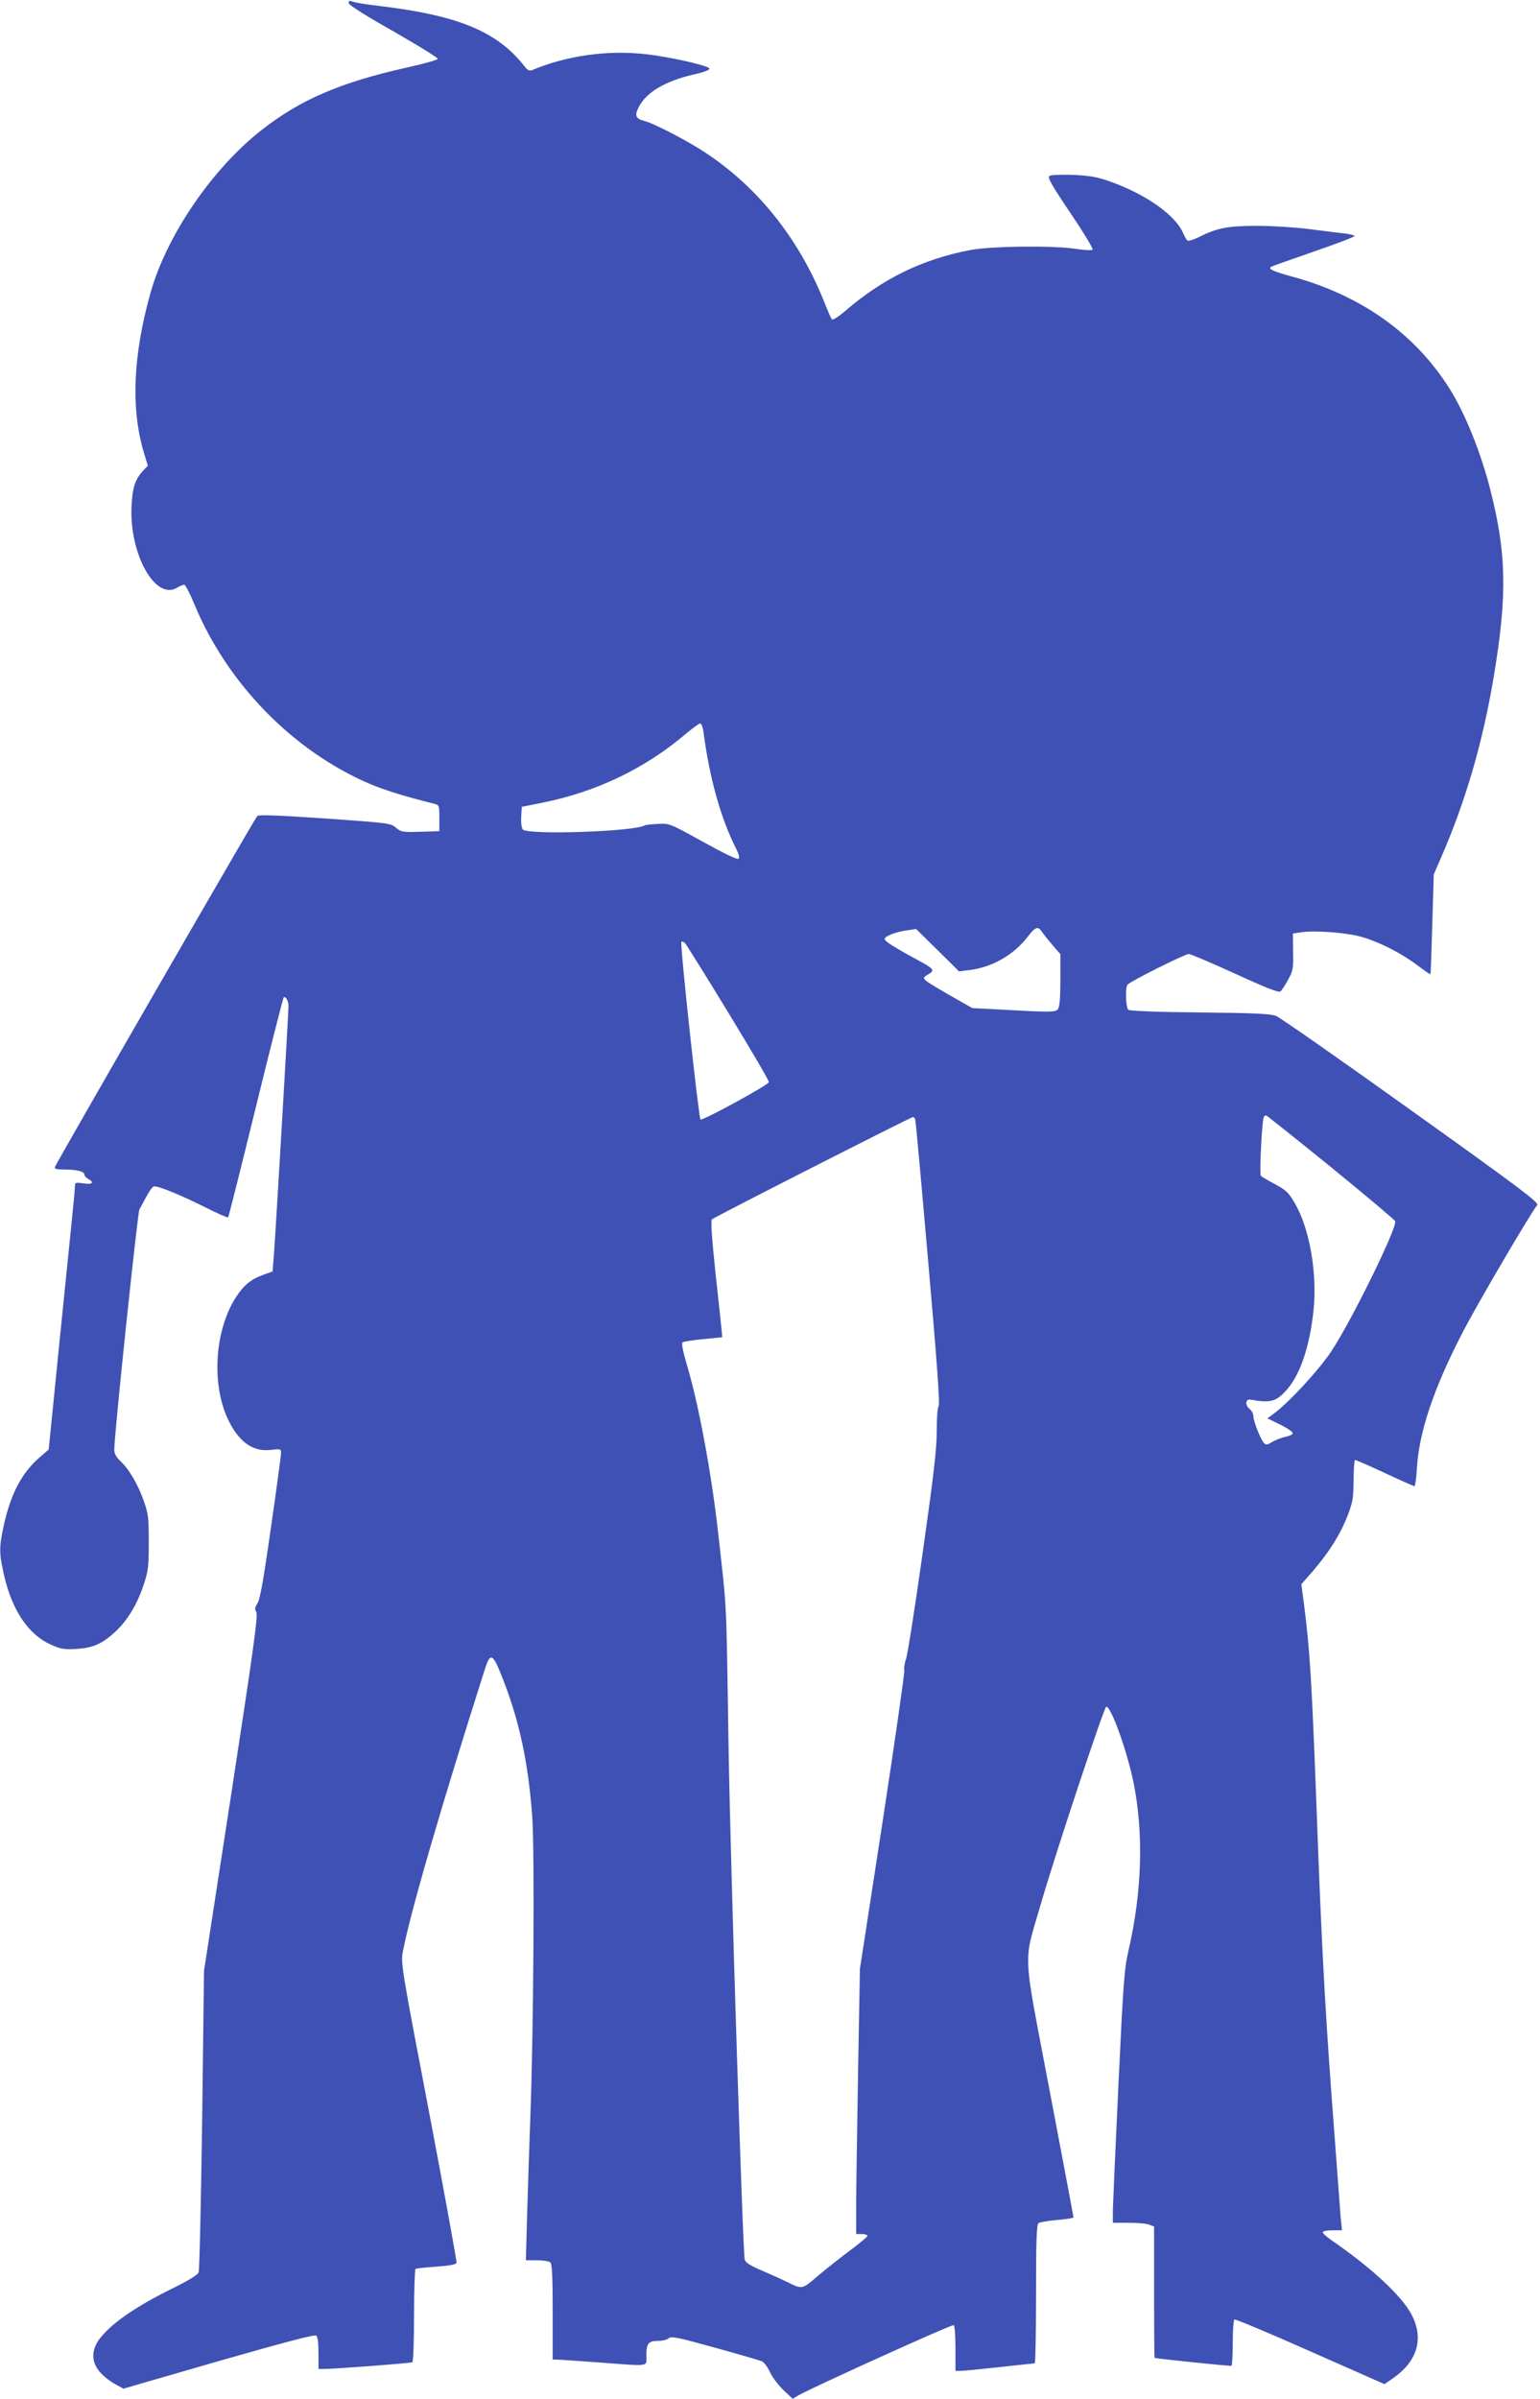
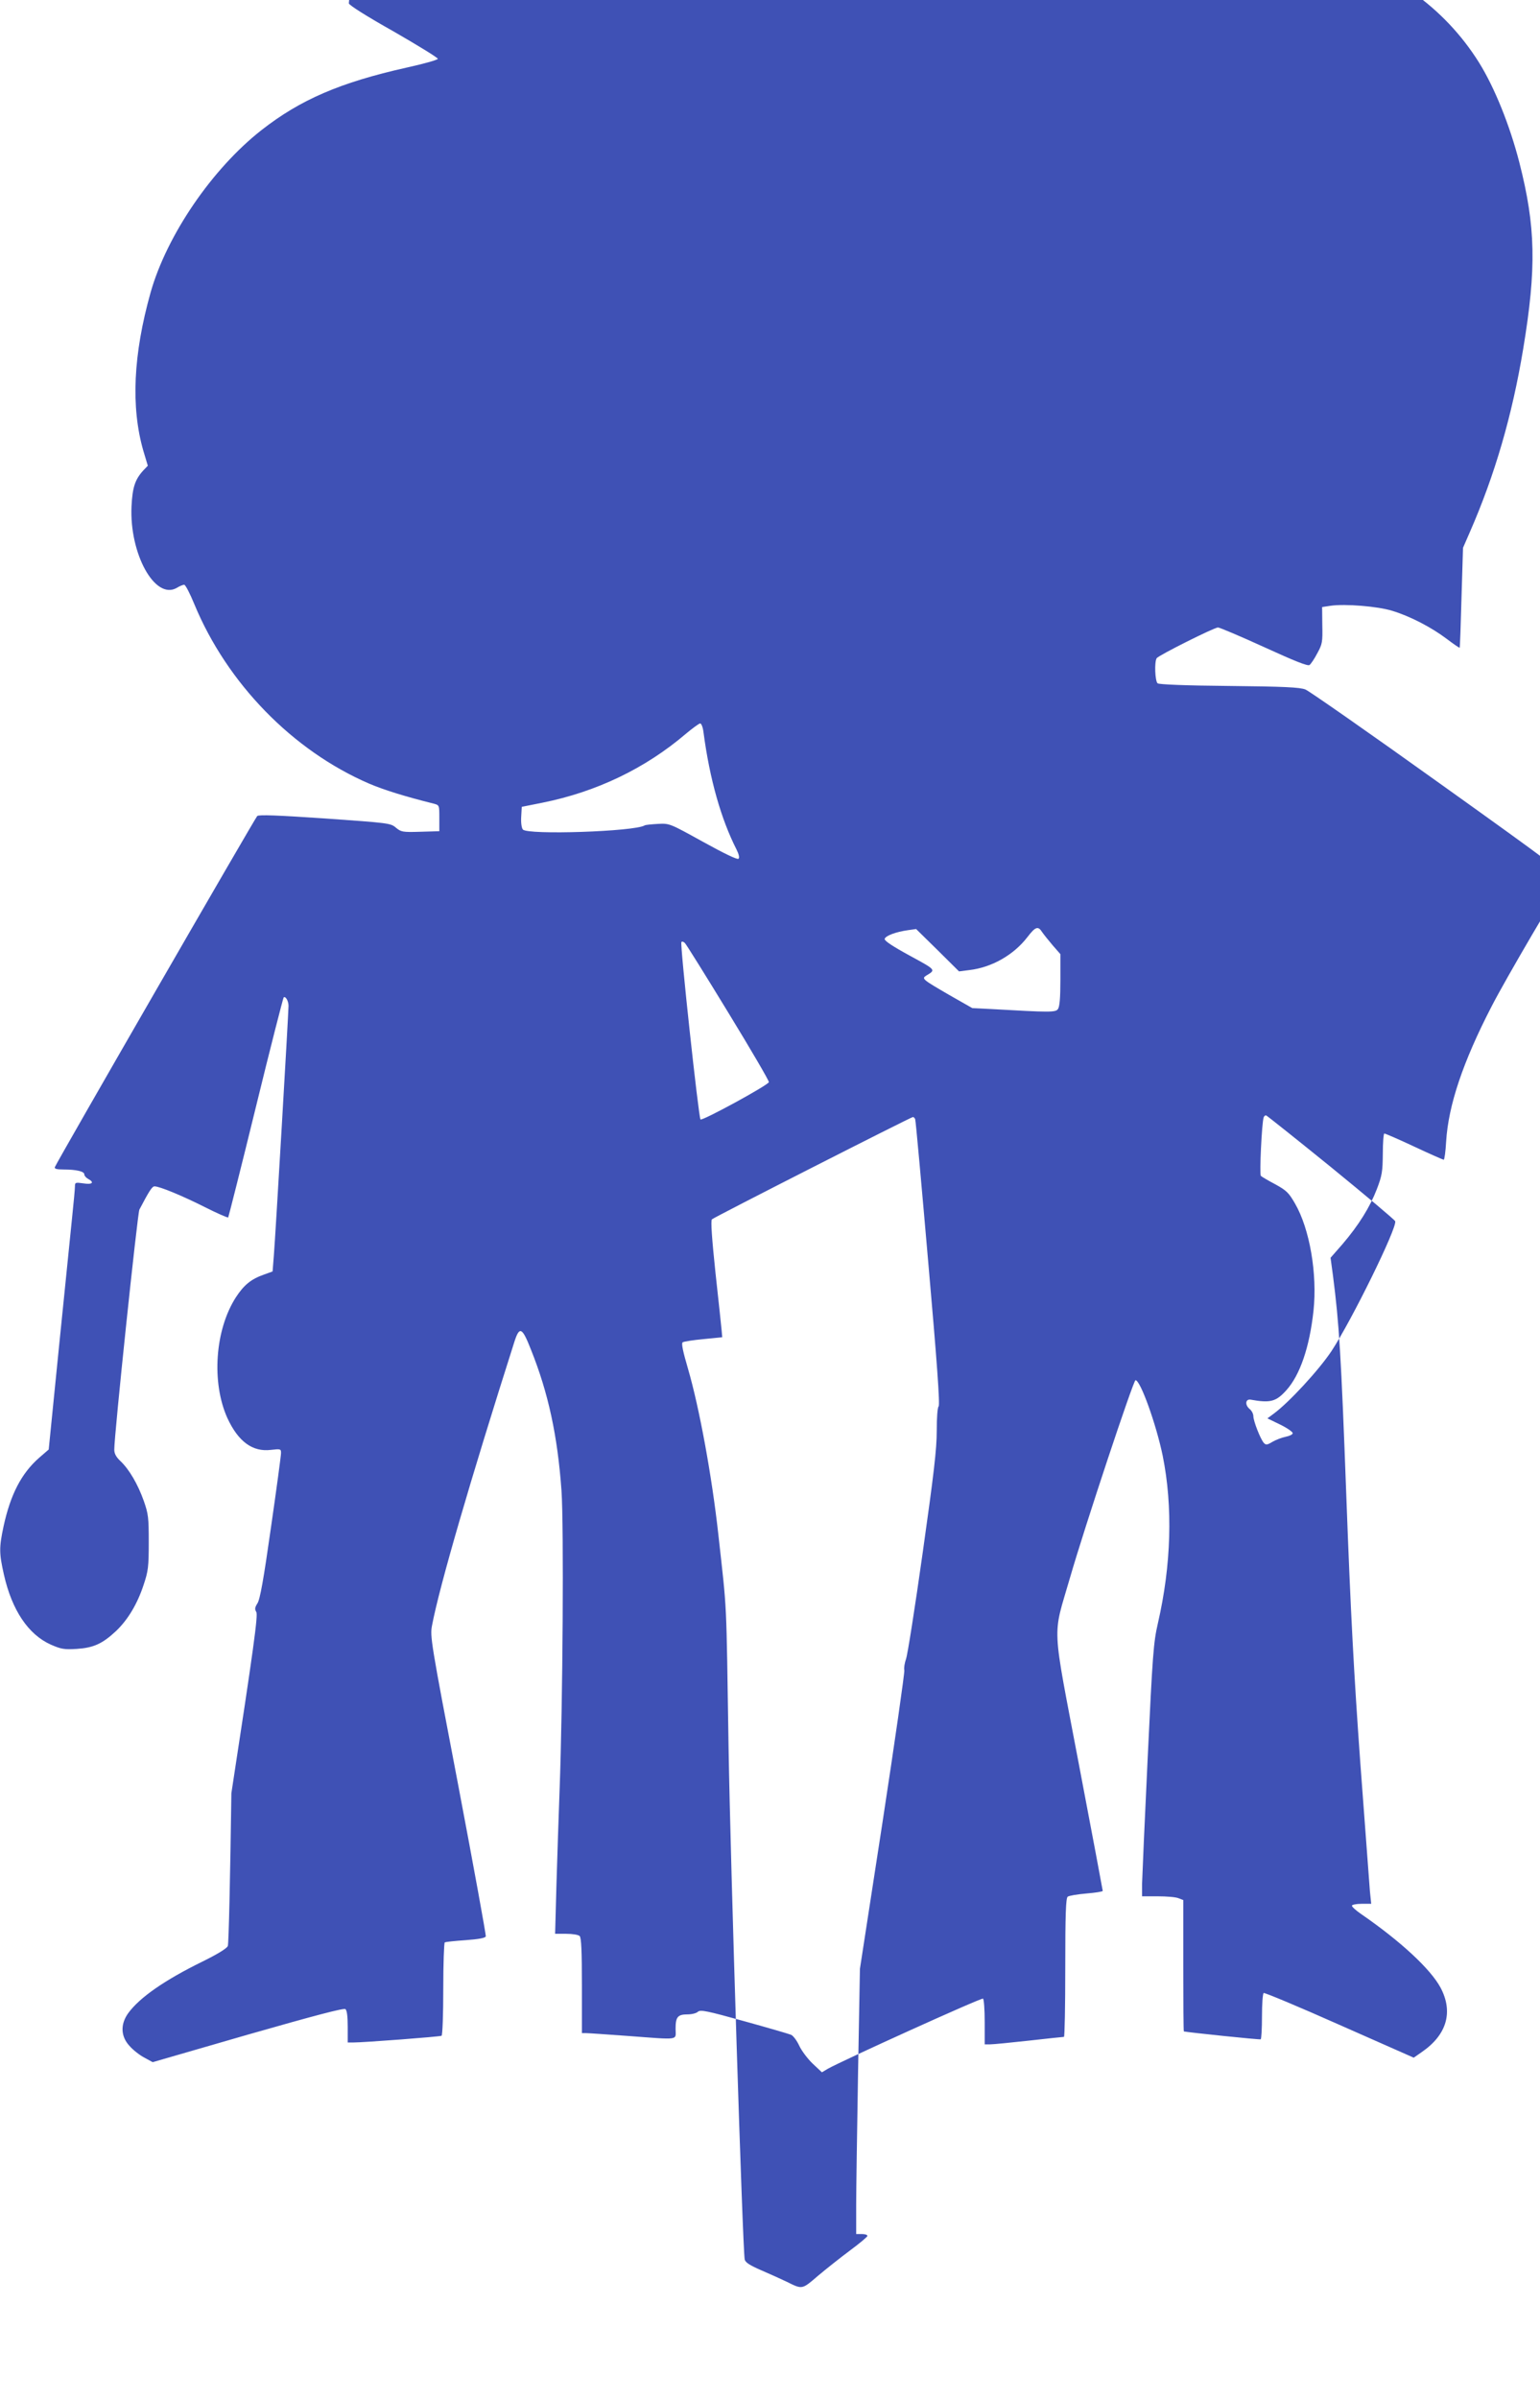
<svg xmlns="http://www.w3.org/2000/svg" version="1.0" width="822pt" height="1280pt" viewBox="0 0 822 1280" preserveAspectRatio="xMidYMid meet">
  <g transform="translate(0,1280) scale(0.1,-0.1)" fill="#3f51b5" stroke="none">
-     <path d="M1862 12782 c2 -10 95 -69 241 -151 130 -75 236 -140 234 -145 -2 -6 -77 -27 -168 -47 -353 -79 -566 -171 -773 -333 -263 -206 -505 -560 -592 -866 -93 -331 -106 -612 -39 -845 l24 -80 -24 -25 c-44 -48 -58 -90 -63 -191 -12 -253 125 -502 241 -436 16 10 34 17 40 17 7 0 31 -47 54 -103 175 -423 525 -782 933 -958 77 -33 192 -69 345 -107 30 -8 30 -8 30 -77 l0 -70 -101 -3 c-96 -3 -103 -1 -131 22 -28 24 -39 25 -379 49 -253 17 -352 21 -361 13 -11 -10 -1069 -1844 -1080 -1873 -4 -9 9 -13 45 -13 69 0 112 -10 112 -26 0 -7 9 -18 20 -24 36 -19 23 -32 -25 -24 -43 6 -45 5 -45 -17 0 -13 -7 -87 -15 -164 -8 -77 -39 -387 -70 -690 l-55 -549 -52 -45 c-94 -83 -152 -195 -189 -365 -24 -113 -24 -143 2 -258 43 -190 130 -319 250 -373 55 -24 71 -27 138 -23 90 6 137 27 210 95 63 60 114 144 148 248 24 72 27 95 27 225 0 133 -2 152 -27 223 -31 87 -77 167 -125 212 -22 21 -32 39 -32 60 -1 73 124 1262 134 1281 53 101 68 124 81 124 27 0 148 -50 269 -111 65 -33 121 -57 124 -55 2 3 69 267 147 586 78 320 146 584 149 588 10 9 26 -19 26 -45 0 -37 -70 -1232 -78 -1328 l-7 -89 -47 -17 c-68 -24 -106 -55 -149 -121 -112 -174 -131 -455 -45 -645 58 -125 134 -181 232 -169 52 6 54 5 54 -17 0 -13 -24 -192 -54 -399 -39 -275 -58 -382 -72 -403 -14 -22 -15 -31 -6 -46 10 -16 -14 -192 -133 -967 l-146 -947 -10 -795 c-6 -437 -14 -804 -19 -815 -5 -13 -54 -43 -135 -83 -202 -99 -336 -192 -397 -276 -42 -59 -40 -123 7 -174 19 -22 55 -50 80 -63 l44 -24 508 147 c357 102 512 143 521 136 8 -7 12 -39 12 -94 l0 -84 28 0 c59 0 465 31 473 36 5 3 9 115 9 249 0 134 4 246 8 249 5 3 54 8 111 12 68 5 104 11 108 20 2 6 -64 369 -147 806 -147 768 -151 795 -140 853 40 211 205 777 440 1515 27 83 41 77 88 -43 93 -232 142 -460 163 -752 13 -187 7 -1139 -10 -1595 -5 -140 -13 -371 -17 -512 l-7 -258 59 0 c33 0 65 -5 72 -12 9 -9 12 -82 12 -265 l0 -253 23 0 c12 0 112 -7 222 -15 283 -21 255 -25 255 38 0 63 11 77 64 77 22 0 47 6 55 14 14 12 48 5 246 -50 127 -35 240 -68 252 -73 12 -6 31 -32 43 -58 12 -26 44 -69 71 -95 l50 -47 32 19 c70 40 819 380 828 374 5 -3 9 -59 9 -125 l0 -119 28 0 c16 0 109 9 208 20 98 11 182 20 187 20 4 0 7 166 7 369 0 283 3 371 13 379 6 5 51 13 100 17 48 4 87 10 87 14 0 3 -57 307 -127 674 -147 775 -142 670 -48 996 78 270 339 1056 350 1055 27 -2 111 -238 145 -403 55 -272 46 -584 -26 -896 -23 -100 -28 -164 -54 -715 -16 -333 -29 -635 -30 -672 l0 -68 84 0 c47 0 96 -4 110 -10 l26 -10 0 -350 c0 -192 1 -350 3 -351 22 -5 404 -45 410 -42 4 2 7 58 7 123 0 65 4 121 9 124 5 3 187 -73 405 -170 l396 -175 43 30 c134 92 169 214 100 344 -54 100 -214 248 -426 394 -26 18 -47 37 -47 43 0 5 23 10 51 10 l52 0 -7 68 c-3 37 -26 344 -51 682 -34 470 -52 807 -75 1430 -28 756 -38 914 -71 1171 l-13 96 64 73 c87 102 146 197 183 293 28 73 31 94 32 189 0 60 4 108 8 108 5 0 77 -31 160 -70 83 -39 154 -70 157 -70 4 0 10 44 13 98 12 193 90 425 242 719 74 145 367 644 400 683 11 13 -84 85 -672 505 -377 270 -701 496 -721 504 -29 12 -116 16 -407 19 -235 2 -375 8 -382 14 -14 11 -18 115 -5 134 9 15 307 164 327 164 9 0 120 -47 247 -105 164 -75 234 -103 242 -95 7 5 26 33 41 62 27 49 29 60 27 150 l-1 97 46 7 c77 11 251 -3 328 -27 96 -29 209 -88 290 -149 37 -28 69 -50 70 -48 2 2 6 122 10 268 l8 265 37 85 c133 304 225 620 284 975 72 434 67 654 -20 995 -51 199 -133 402 -216 535 -185 295 -474 500 -844 600 -95 26 -124 39 -112 50 2 3 105 39 226 81 122 42 222 80 222 85 0 4 -26 10 -57 14 -32 3 -116 14 -188 23 -71 9 -195 17 -275 17 -155 0 -214 -11 -313 -61 -27 -13 -53 -21 -58 -18 -5 3 -15 20 -23 38 -41 99 -204 213 -401 281 -63 22 -104 28 -190 32 -62 2 -116 0 -124 -6 -11 -7 11 -47 112 -197 70 -103 123 -192 119 -196 -5 -5 -44 -3 -88 4 -126 19 -451 15 -564 -6 -257 -49 -470 -153 -673 -329 -33 -28 -62 -46 -67 -41 -4 5 -20 41 -35 79 -134 341 -349 615 -630 804 -98 66 -284 163 -337 176 -45 12 -52 28 -29 73 40 79 139 138 291 174 55 12 89 25 87 32 -5 16 -213 63 -341 77 -206 23 -423 -8 -608 -86 -11 -4 -23 1 -35 17 -148 191 -357 277 -793 328 -52 6 -108 15 -123 20 -24 8 -28 7 -25 -8z m1893 -3889 c33 -250 94 -464 176 -625 13 -26 17 -44 11 -50 -6 -6 -75 27 -189 90 -179 99 -179 99 -241 96 -34 -2 -66 -5 -71 -8 -53 -33 -625 -52 -650 -22 -7 8 -11 37 -9 68 l3 53 110 22 c289 58 549 183 765 367 36 30 70 55 77 56 7 0 15 -21 18 -47z m1808 -1067 c9 -13 34 -44 56 -70 l41 -47 0 -138 c0 -96 -4 -142 -13 -155 -13 -18 -40 -18 -355 0 l-102 5 -123 70 c-143 83 -148 87 -124 103 53 32 56 29 -87 107 -92 50 -135 79 -134 89 4 17 60 38 125 47 l43 6 115 -113 114 -113 55 7 c120 14 237 81 310 176 43 56 57 61 79 26z m-1675 -430 c121 -198 218 -364 216 -370 -7 -18 -356 -208 -365 -199 -10 10 -110 934 -102 946 3 5 11 3 19 -5 7 -7 112 -175 232 -372z m3217 -824 c185 -151 339 -280 342 -288 12 -33 -233 -531 -340 -693 -68 -102 -226 -273 -307 -333 l-35 -26 68 -33 c37 -18 67 -39 67 -46 0 -7 -17 -15 -37 -19 -20 -4 -52 -16 -71 -27 -28 -17 -35 -18 -46 -6 -18 20 -56 117 -56 143 0 12 -9 30 -21 39 -25 22 -21 53 6 49 106 -19 136 -11 191 50 73 81 124 230 145 424 21 197 -20 437 -99 573 -33 57 -45 69 -105 102 -38 20 -72 40 -77 45 -8 9 5 283 15 312 3 8 9 12 14 10 5 -2 161 -126 346 -276z m-2220 256 c3 -7 34 -352 70 -767 46 -523 63 -757 55 -765 -6 -6 -10 -60 -10 -131 0 -96 -15 -226 -75 -650 -41 -291 -81 -546 -89 -567 -7 -20 -12 -47 -9 -60 2 -13 -50 -377 -116 -808 l-121 -785 -10 -555 c-5 -305 -10 -624 -10 -707 l0 -153 30 0 c17 0 30 -4 30 -10 0 -5 -42 -40 -92 -77 -51 -38 -128 -99 -172 -136 -86 -74 -83 -73 -166 -32 -25 12 -84 39 -133 60 -65 28 -88 43 -92 59 -11 57 -76 2106 -86 2726 -13 826 -7 712 -55 1145 -34 308 -101 674 -162 883 -27 92 -36 135 -28 140 6 4 56 12 111 17 l100 10 -3 35 c-2 19 -16 158 -33 309 -19 181 -26 278 -19 285 11 11 1061 545 1073 546 4 0 10 -6 12 -12z" />
+     <path d="M1862 12782 c2 -10 95 -69 241 -151 130 -75 236 -140 234 -145 -2 -6 -77 -27 -168 -47 -353 -79 -566 -171 -773 -333 -263 -206 -505 -560 -592 -866 -93 -331 -106 -612 -39 -845 l24 -80 -24 -25 c-44 -48 -58 -90 -63 -191 -12 -253 125 -502 241 -436 16 10 34 17 40 17 7 0 31 -47 54 -103 175 -423 525 -782 933 -958 77 -33 192 -69 345 -107 30 -8 30 -8 30 -77 l0 -70 -101 -3 c-96 -3 -103 -1 -131 22 -28 24 -39 25 -379 49 -253 17 -352 21 -361 13 -11 -10 -1069 -1844 -1080 -1873 -4 -9 9 -13 45 -13 69 0 112 -10 112 -26 0 -7 9 -18 20 -24 36 -19 23 -32 -25 -24 -43 6 -45 5 -45 -17 0 -13 -7 -87 -15 -164 -8 -77 -39 -387 -70 -690 l-55 -549 -52 -45 c-94 -83 -152 -195 -189 -365 -24 -113 -24 -143 2 -258 43 -190 130 -319 250 -373 55 -24 71 -27 138 -23 90 6 137 27 210 95 63 60 114 144 148 248 24 72 27 95 27 225 0 133 -2 152 -27 223 -31 87 -77 167 -125 212 -22 21 -32 39 -32 60 -1 73 124 1262 134 1281 53 101 68 124 81 124 27 0 148 -50 269 -111 65 -33 121 -57 124 -55 2 3 69 267 147 586 78 320 146 584 149 588 10 9 26 -19 26 -45 0 -37 -70 -1232 -78 -1328 l-7 -89 -47 -17 c-68 -24 -106 -55 -149 -121 -112 -174 -131 -455 -45 -645 58 -125 134 -181 232 -169 52 6 54 5 54 -17 0 -13 -24 -192 -54 -399 -39 -275 -58 -382 -72 -403 -14 -22 -15 -31 -6 -46 10 -16 -14 -192 -133 -967 c-6 -437 -14 -804 -19 -815 -5 -13 -54 -43 -135 -83 -202 -99 -336 -192 -397 -276 -42 -59 -40 -123 7 -174 19 -22 55 -50 80 -63 l44 -24 508 147 c357 102 512 143 521 136 8 -7 12 -39 12 -94 l0 -84 28 0 c59 0 465 31 473 36 5 3 9 115 9 249 0 134 4 246 8 249 5 3 54 8 111 12 68 5 104 11 108 20 2 6 -64 369 -147 806 -147 768 -151 795 -140 853 40 211 205 777 440 1515 27 83 41 77 88 -43 93 -232 142 -460 163 -752 13 -187 7 -1139 -10 -1595 -5 -140 -13 -371 -17 -512 l-7 -258 59 0 c33 0 65 -5 72 -12 9 -9 12 -82 12 -265 l0 -253 23 0 c12 0 112 -7 222 -15 283 -21 255 -25 255 38 0 63 11 77 64 77 22 0 47 6 55 14 14 12 48 5 246 -50 127 -35 240 -68 252 -73 12 -6 31 -32 43 -58 12 -26 44 -69 71 -95 l50 -47 32 19 c70 40 819 380 828 374 5 -3 9 -59 9 -125 l0 -119 28 0 c16 0 109 9 208 20 98 11 182 20 187 20 4 0 7 166 7 369 0 283 3 371 13 379 6 5 51 13 100 17 48 4 87 10 87 14 0 3 -57 307 -127 674 -147 775 -142 670 -48 996 78 270 339 1056 350 1055 27 -2 111 -238 145 -403 55 -272 46 -584 -26 -896 -23 -100 -28 -164 -54 -715 -16 -333 -29 -635 -30 -672 l0 -68 84 0 c47 0 96 -4 110 -10 l26 -10 0 -350 c0 -192 1 -350 3 -351 22 -5 404 -45 410 -42 4 2 7 58 7 123 0 65 4 121 9 124 5 3 187 -73 405 -170 l396 -175 43 30 c134 92 169 214 100 344 -54 100 -214 248 -426 394 -26 18 -47 37 -47 43 0 5 23 10 51 10 l52 0 -7 68 c-3 37 -26 344 -51 682 -34 470 -52 807 -75 1430 -28 756 -38 914 -71 1171 l-13 96 64 73 c87 102 146 197 183 293 28 73 31 94 32 189 0 60 4 108 8 108 5 0 77 -31 160 -70 83 -39 154 -70 157 -70 4 0 10 44 13 98 12 193 90 425 242 719 74 145 367 644 400 683 11 13 -84 85 -672 505 -377 270 -701 496 -721 504 -29 12 -116 16 -407 19 -235 2 -375 8 -382 14 -14 11 -18 115 -5 134 9 15 307 164 327 164 9 0 120 -47 247 -105 164 -75 234 -103 242 -95 7 5 26 33 41 62 27 49 29 60 27 150 l-1 97 46 7 c77 11 251 -3 328 -27 96 -29 209 -88 290 -149 37 -28 69 -50 70 -48 2 2 6 122 10 268 l8 265 37 85 c133 304 225 620 284 975 72 434 67 654 -20 995 -51 199 -133 402 -216 535 -185 295 -474 500 -844 600 -95 26 -124 39 -112 50 2 3 105 39 226 81 122 42 222 80 222 85 0 4 -26 10 -57 14 -32 3 -116 14 -188 23 -71 9 -195 17 -275 17 -155 0 -214 -11 -313 -61 -27 -13 -53 -21 -58 -18 -5 3 -15 20 -23 38 -41 99 -204 213 -401 281 -63 22 -104 28 -190 32 -62 2 -116 0 -124 -6 -11 -7 11 -47 112 -197 70 -103 123 -192 119 -196 -5 -5 -44 -3 -88 4 -126 19 -451 15 -564 -6 -257 -49 -470 -153 -673 -329 -33 -28 -62 -46 -67 -41 -4 5 -20 41 -35 79 -134 341 -349 615 -630 804 -98 66 -284 163 -337 176 -45 12 -52 28 -29 73 40 79 139 138 291 174 55 12 89 25 87 32 -5 16 -213 63 -341 77 -206 23 -423 -8 -608 -86 -11 -4 -23 1 -35 17 -148 191 -357 277 -793 328 -52 6 -108 15 -123 20 -24 8 -28 7 -25 -8z m1893 -3889 c33 -250 94 -464 176 -625 13 -26 17 -44 11 -50 -6 -6 -75 27 -189 90 -179 99 -179 99 -241 96 -34 -2 -66 -5 -71 -8 -53 -33 -625 -52 -650 -22 -7 8 -11 37 -9 68 l3 53 110 22 c289 58 549 183 765 367 36 30 70 55 77 56 7 0 15 -21 18 -47z m1808 -1067 c9 -13 34 -44 56 -70 l41 -47 0 -138 c0 -96 -4 -142 -13 -155 -13 -18 -40 -18 -355 0 l-102 5 -123 70 c-143 83 -148 87 -124 103 53 32 56 29 -87 107 -92 50 -135 79 -134 89 4 17 60 38 125 47 l43 6 115 -113 114 -113 55 7 c120 14 237 81 310 176 43 56 57 61 79 26z m-1675 -430 c121 -198 218 -364 216 -370 -7 -18 -356 -208 -365 -199 -10 10 -110 934 -102 946 3 5 11 3 19 -5 7 -7 112 -175 232 -372z m3217 -824 c185 -151 339 -280 342 -288 12 -33 -233 -531 -340 -693 -68 -102 -226 -273 -307 -333 l-35 -26 68 -33 c37 -18 67 -39 67 -46 0 -7 -17 -15 -37 -19 -20 -4 -52 -16 -71 -27 -28 -17 -35 -18 -46 -6 -18 20 -56 117 -56 143 0 12 -9 30 -21 39 -25 22 -21 53 6 49 106 -19 136 -11 191 50 73 81 124 230 145 424 21 197 -20 437 -99 573 -33 57 -45 69 -105 102 -38 20 -72 40 -77 45 -8 9 5 283 15 312 3 8 9 12 14 10 5 -2 161 -126 346 -276z m-2220 256 c3 -7 34 -352 70 -767 46 -523 63 -757 55 -765 -6 -6 -10 -60 -10 -131 0 -96 -15 -226 -75 -650 -41 -291 -81 -546 -89 -567 -7 -20 -12 -47 -9 -60 2 -13 -50 -377 -116 -808 l-121 -785 -10 -555 c-5 -305 -10 -624 -10 -707 l0 -153 30 0 c17 0 30 -4 30 -10 0 -5 -42 -40 -92 -77 -51 -38 -128 -99 -172 -136 -86 -74 -83 -73 -166 -32 -25 12 -84 39 -133 60 -65 28 -88 43 -92 59 -11 57 -76 2106 -86 2726 -13 826 -7 712 -55 1145 -34 308 -101 674 -162 883 -27 92 -36 135 -28 140 6 4 56 12 111 17 l100 10 -3 35 c-2 19 -16 158 -33 309 -19 181 -26 278 -19 285 11 11 1061 545 1073 546 4 0 10 -6 12 -12z" />
  </g>
</svg>